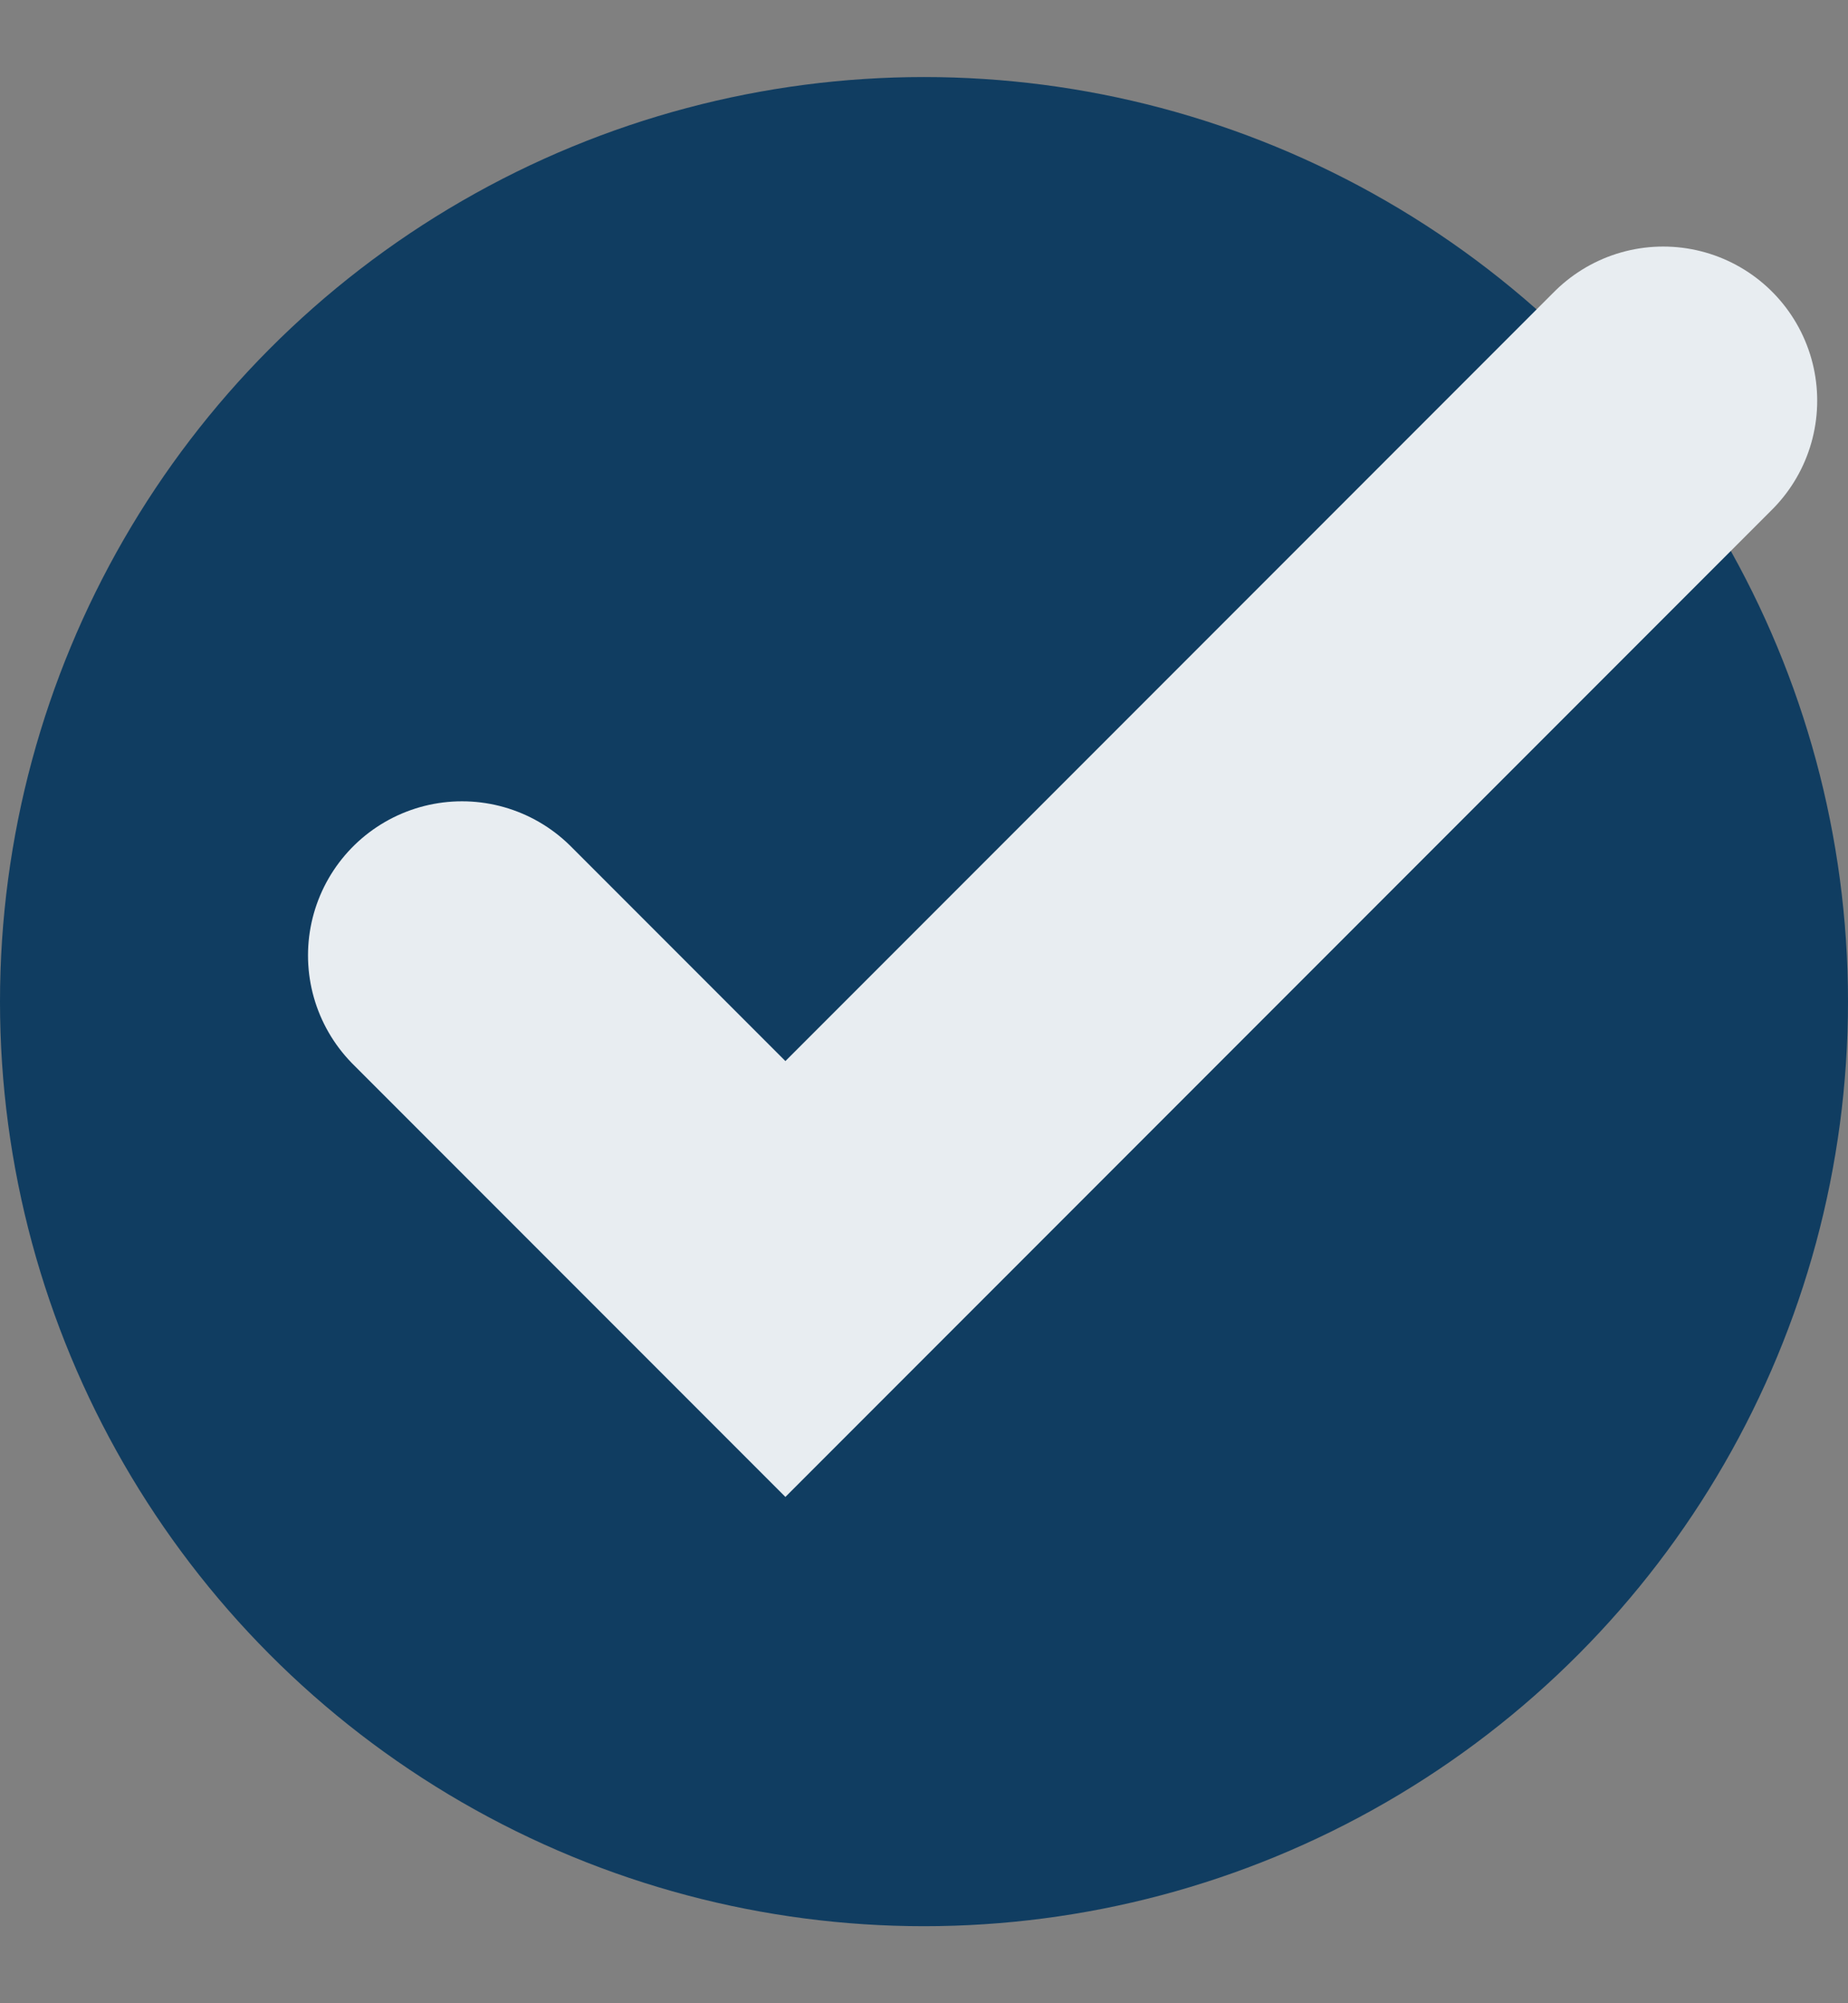
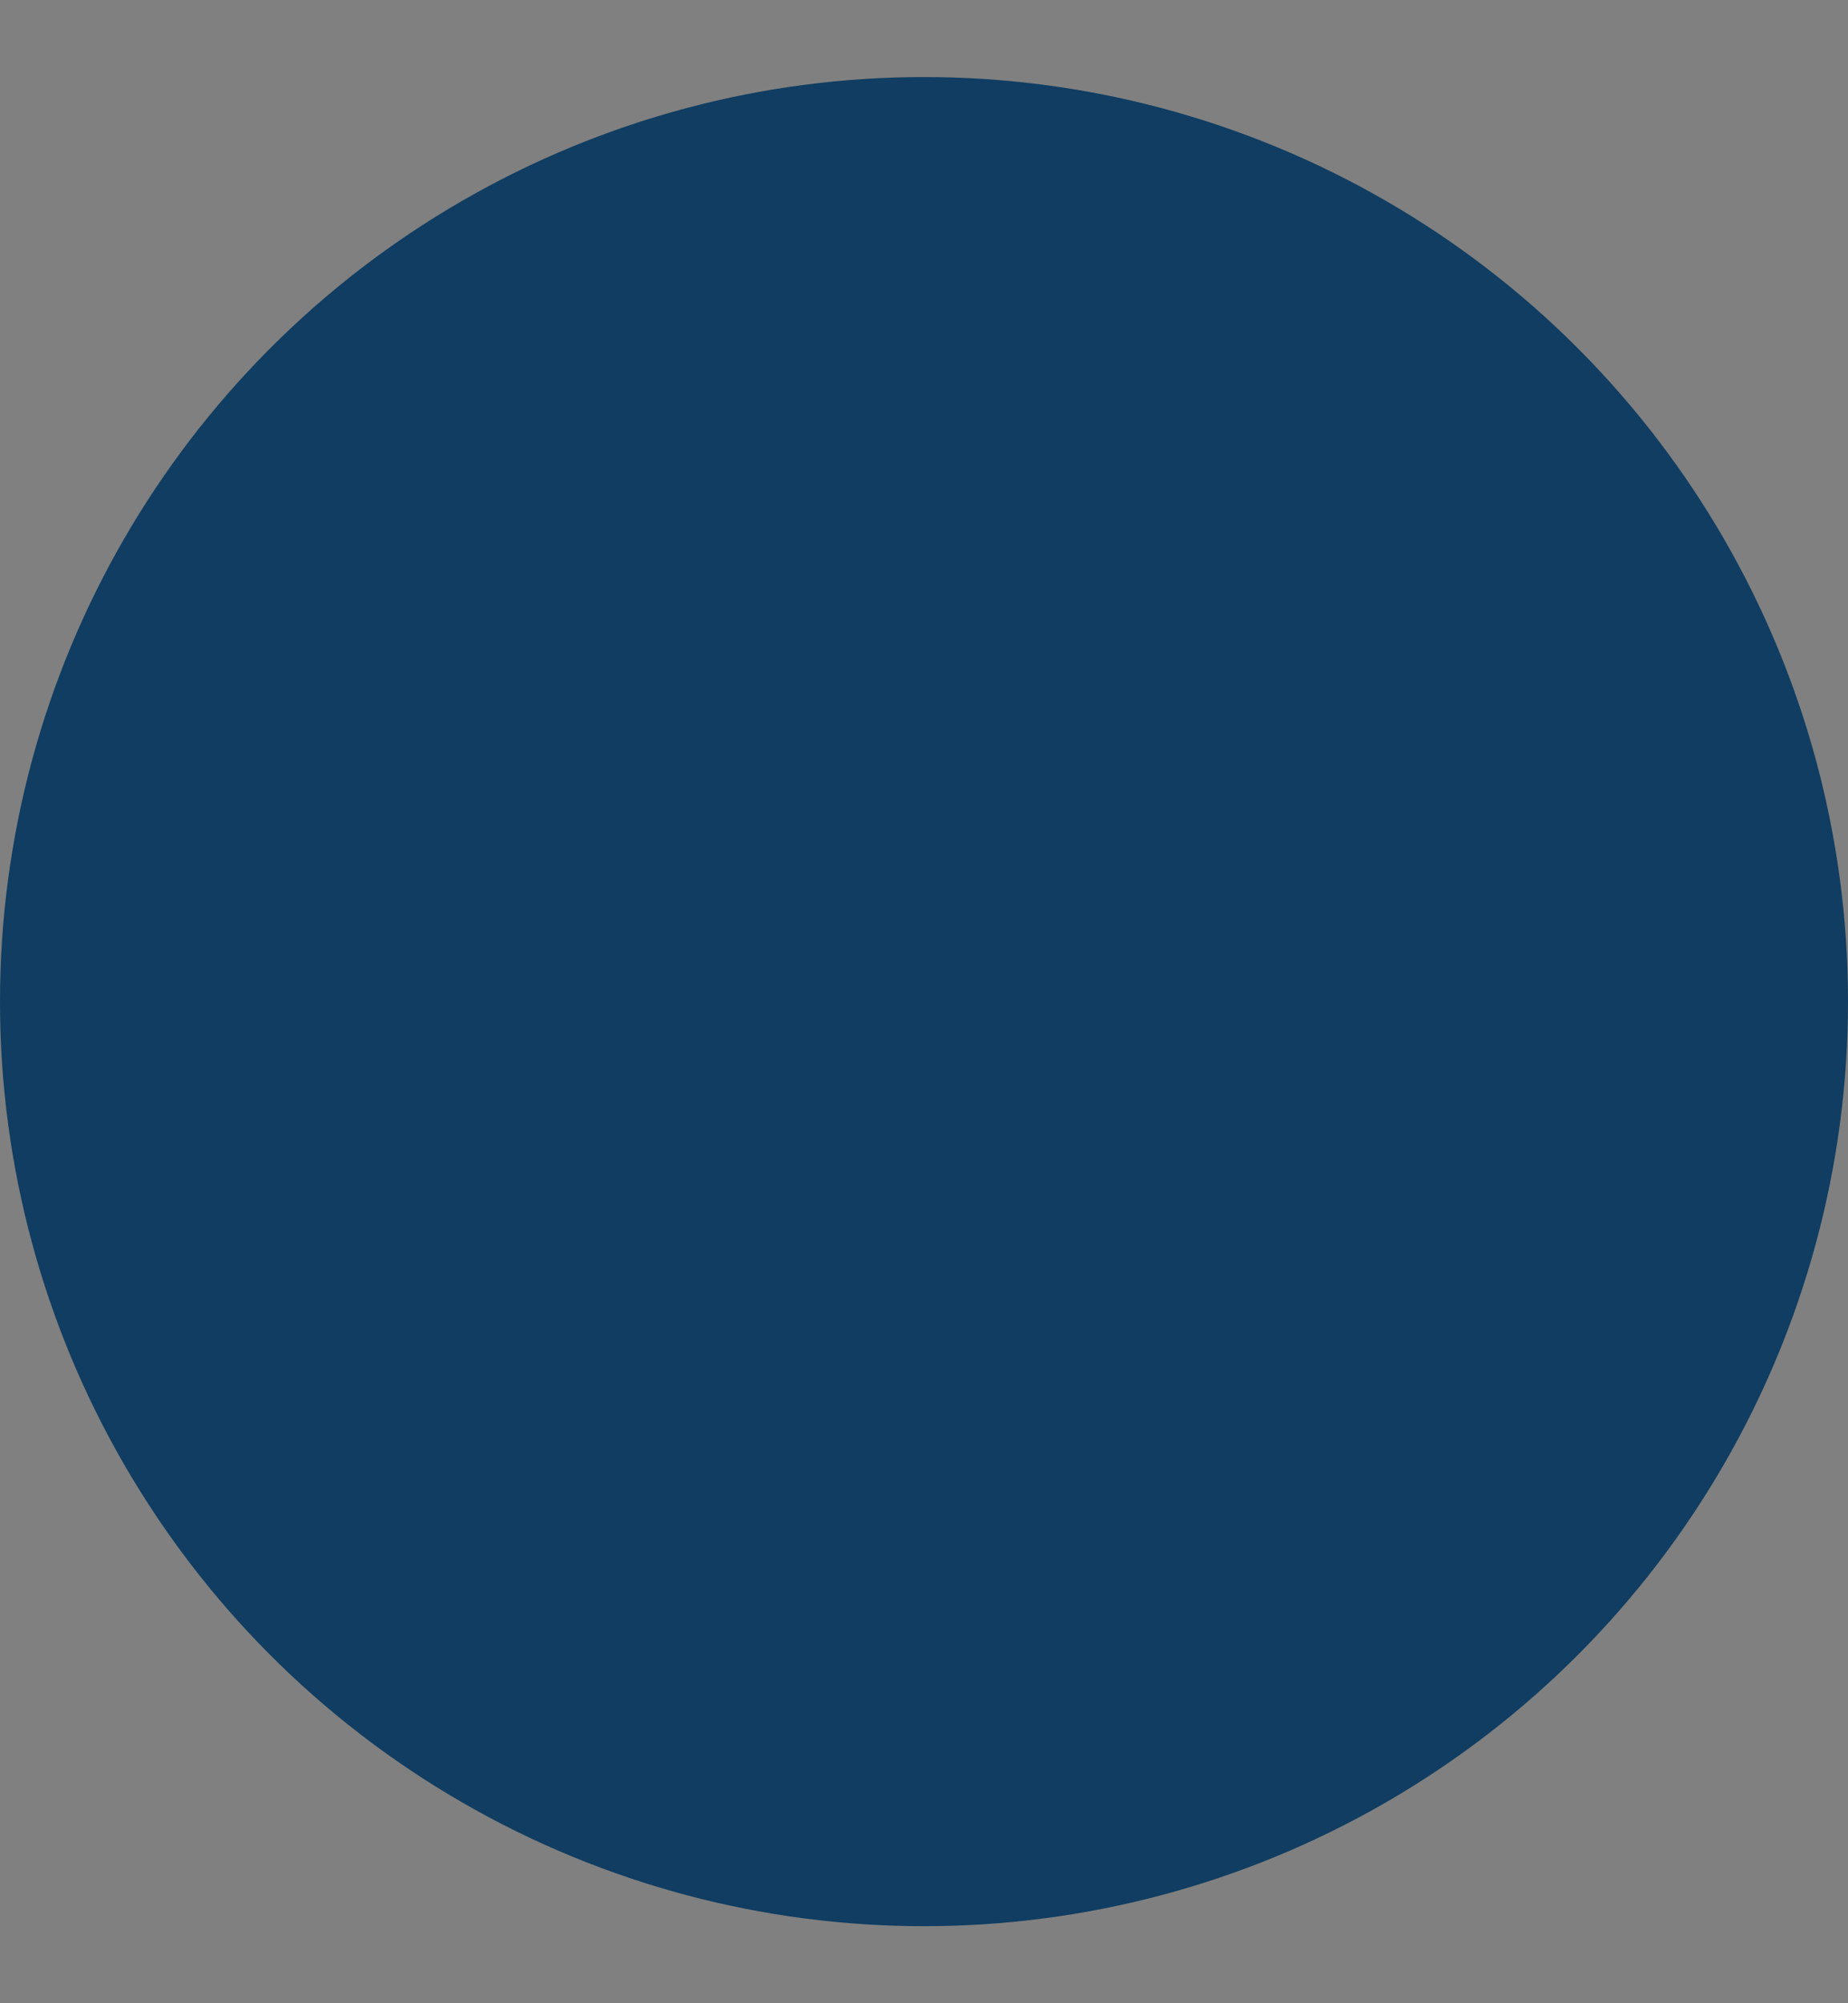
<svg xmlns="http://www.w3.org/2000/svg" width="12" height="13" viewBox="0 0 12 13" fill="none">
  <rect x="0" y="0" width="12" height="13" fill="#808080" stroke="none" />
  <circle cx="6" cy="6.5" r="6" fill="#103D61" />
-   <path d="M3 6.2L5.1 8.3L10.8 2.6" stroke="#E8EDF1" stroke-width="2" stroke-linecap="round" />
</svg>